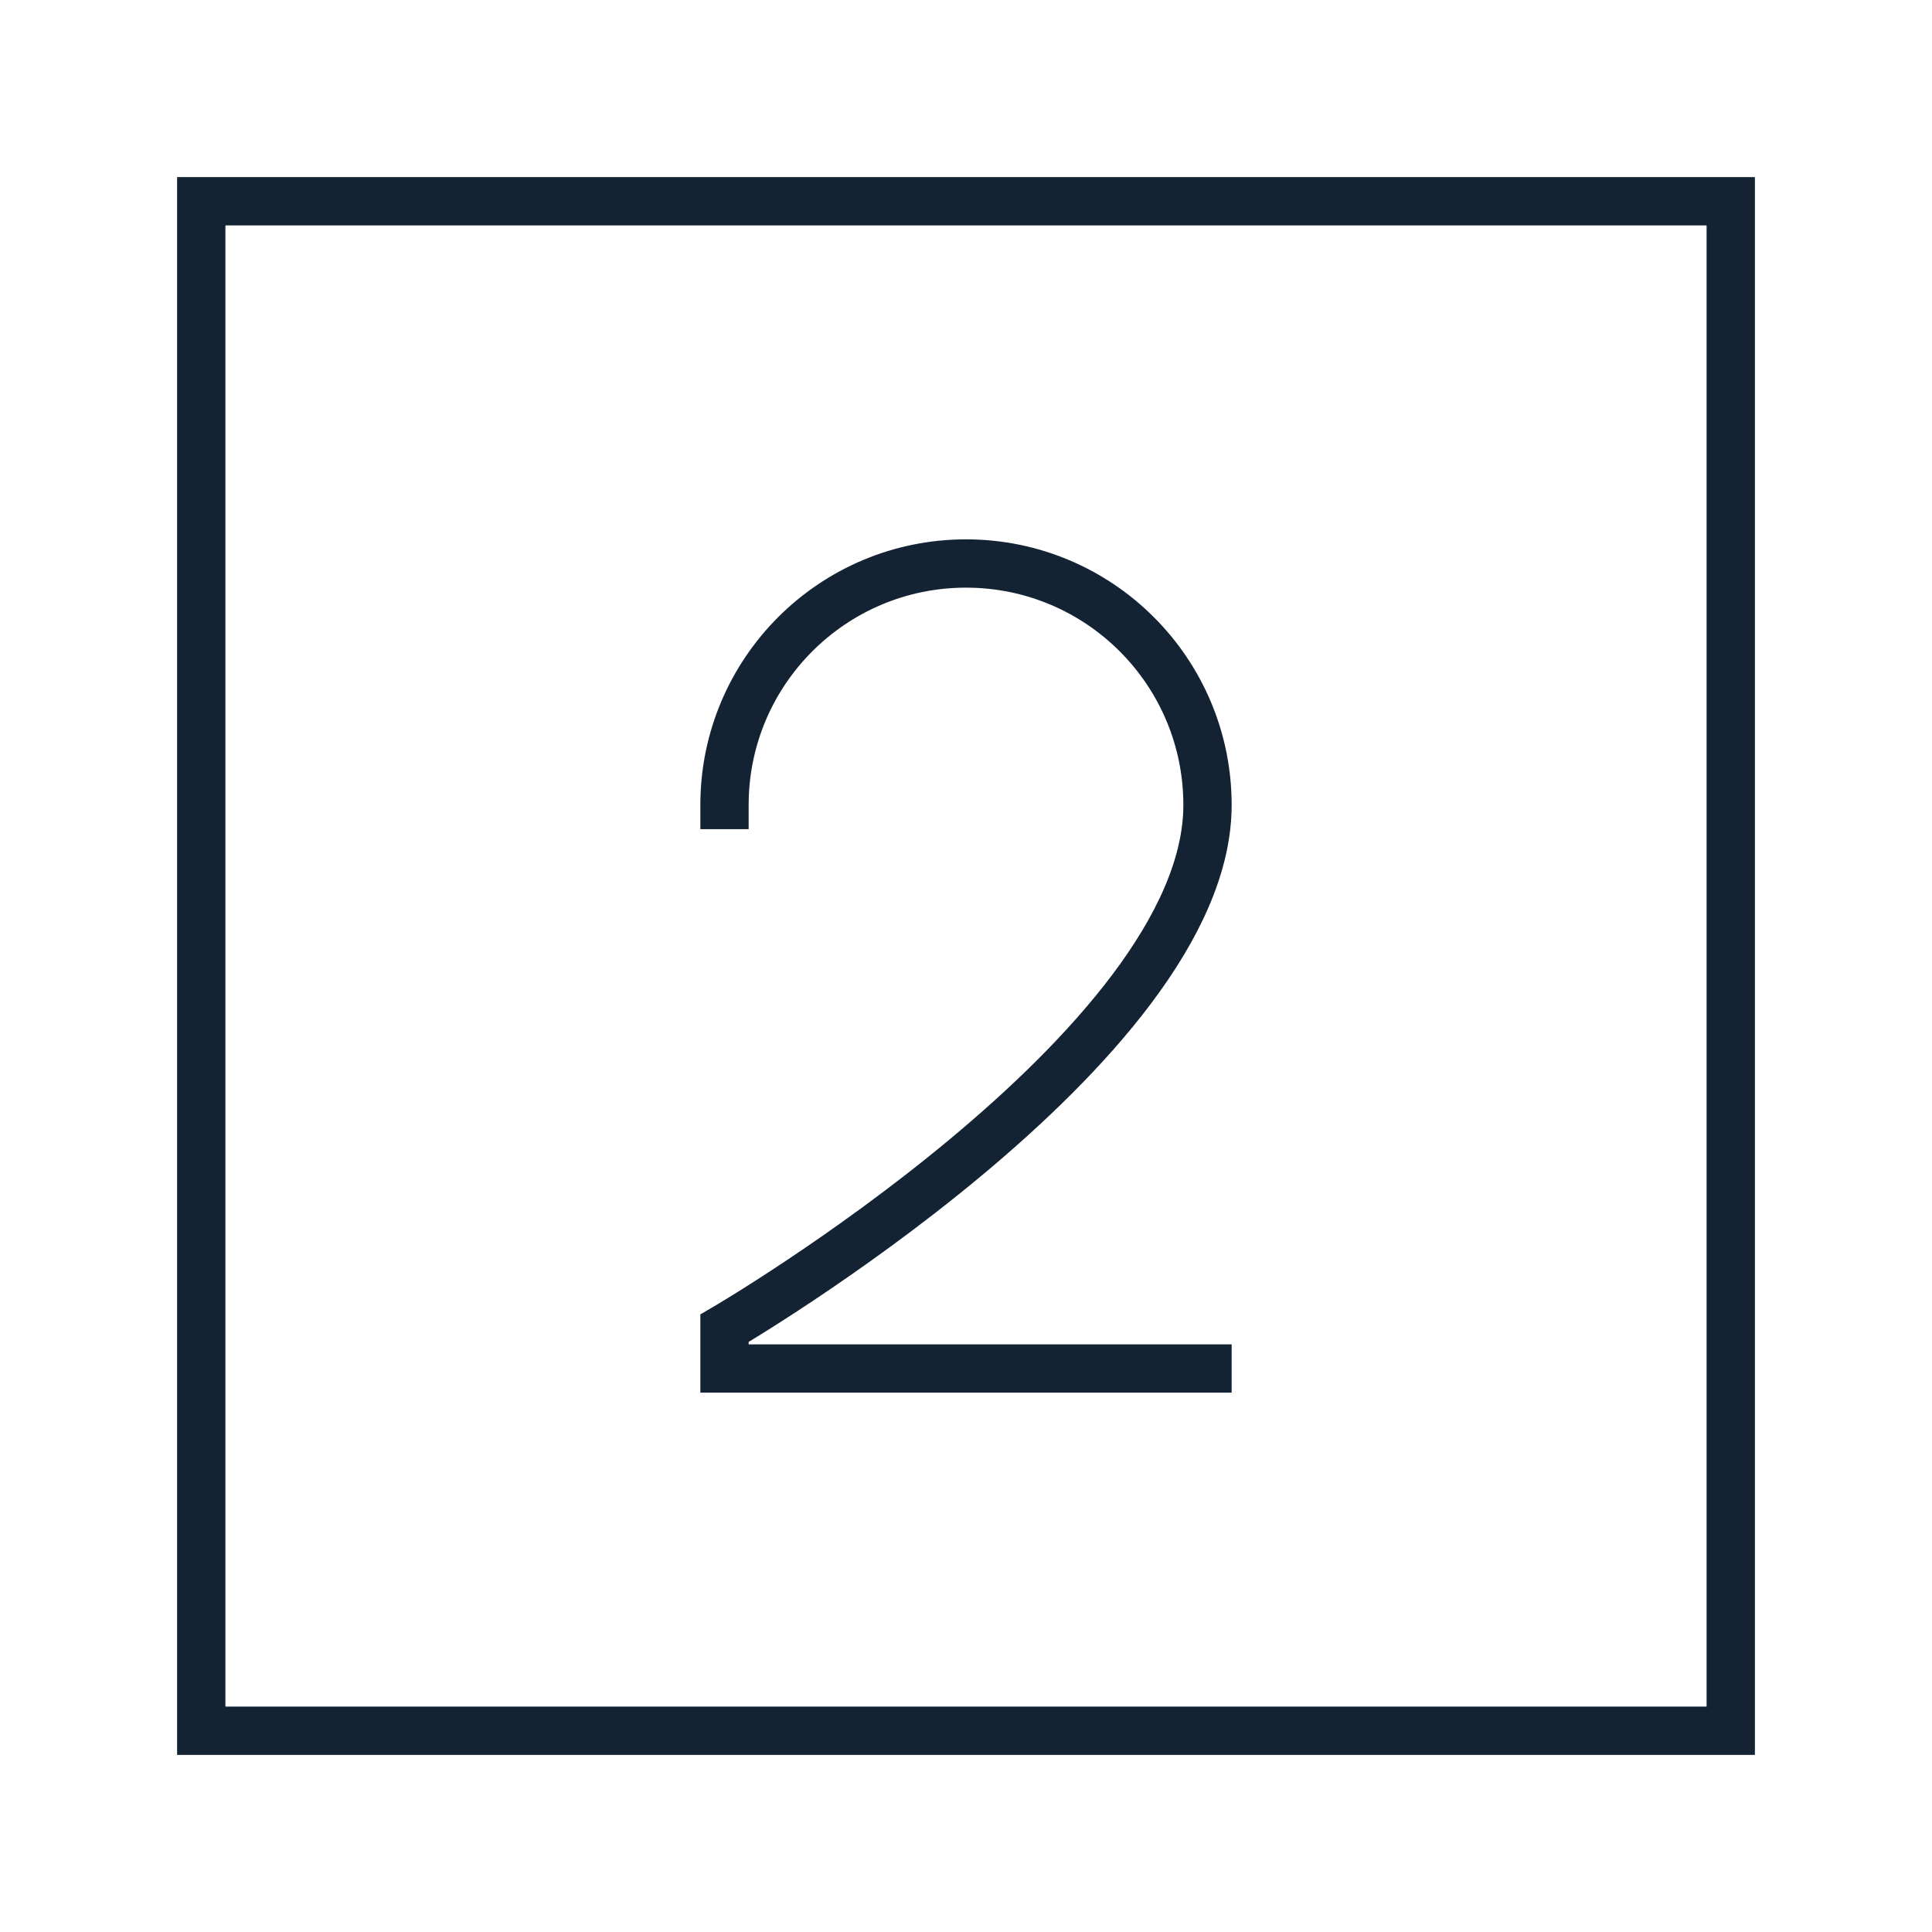
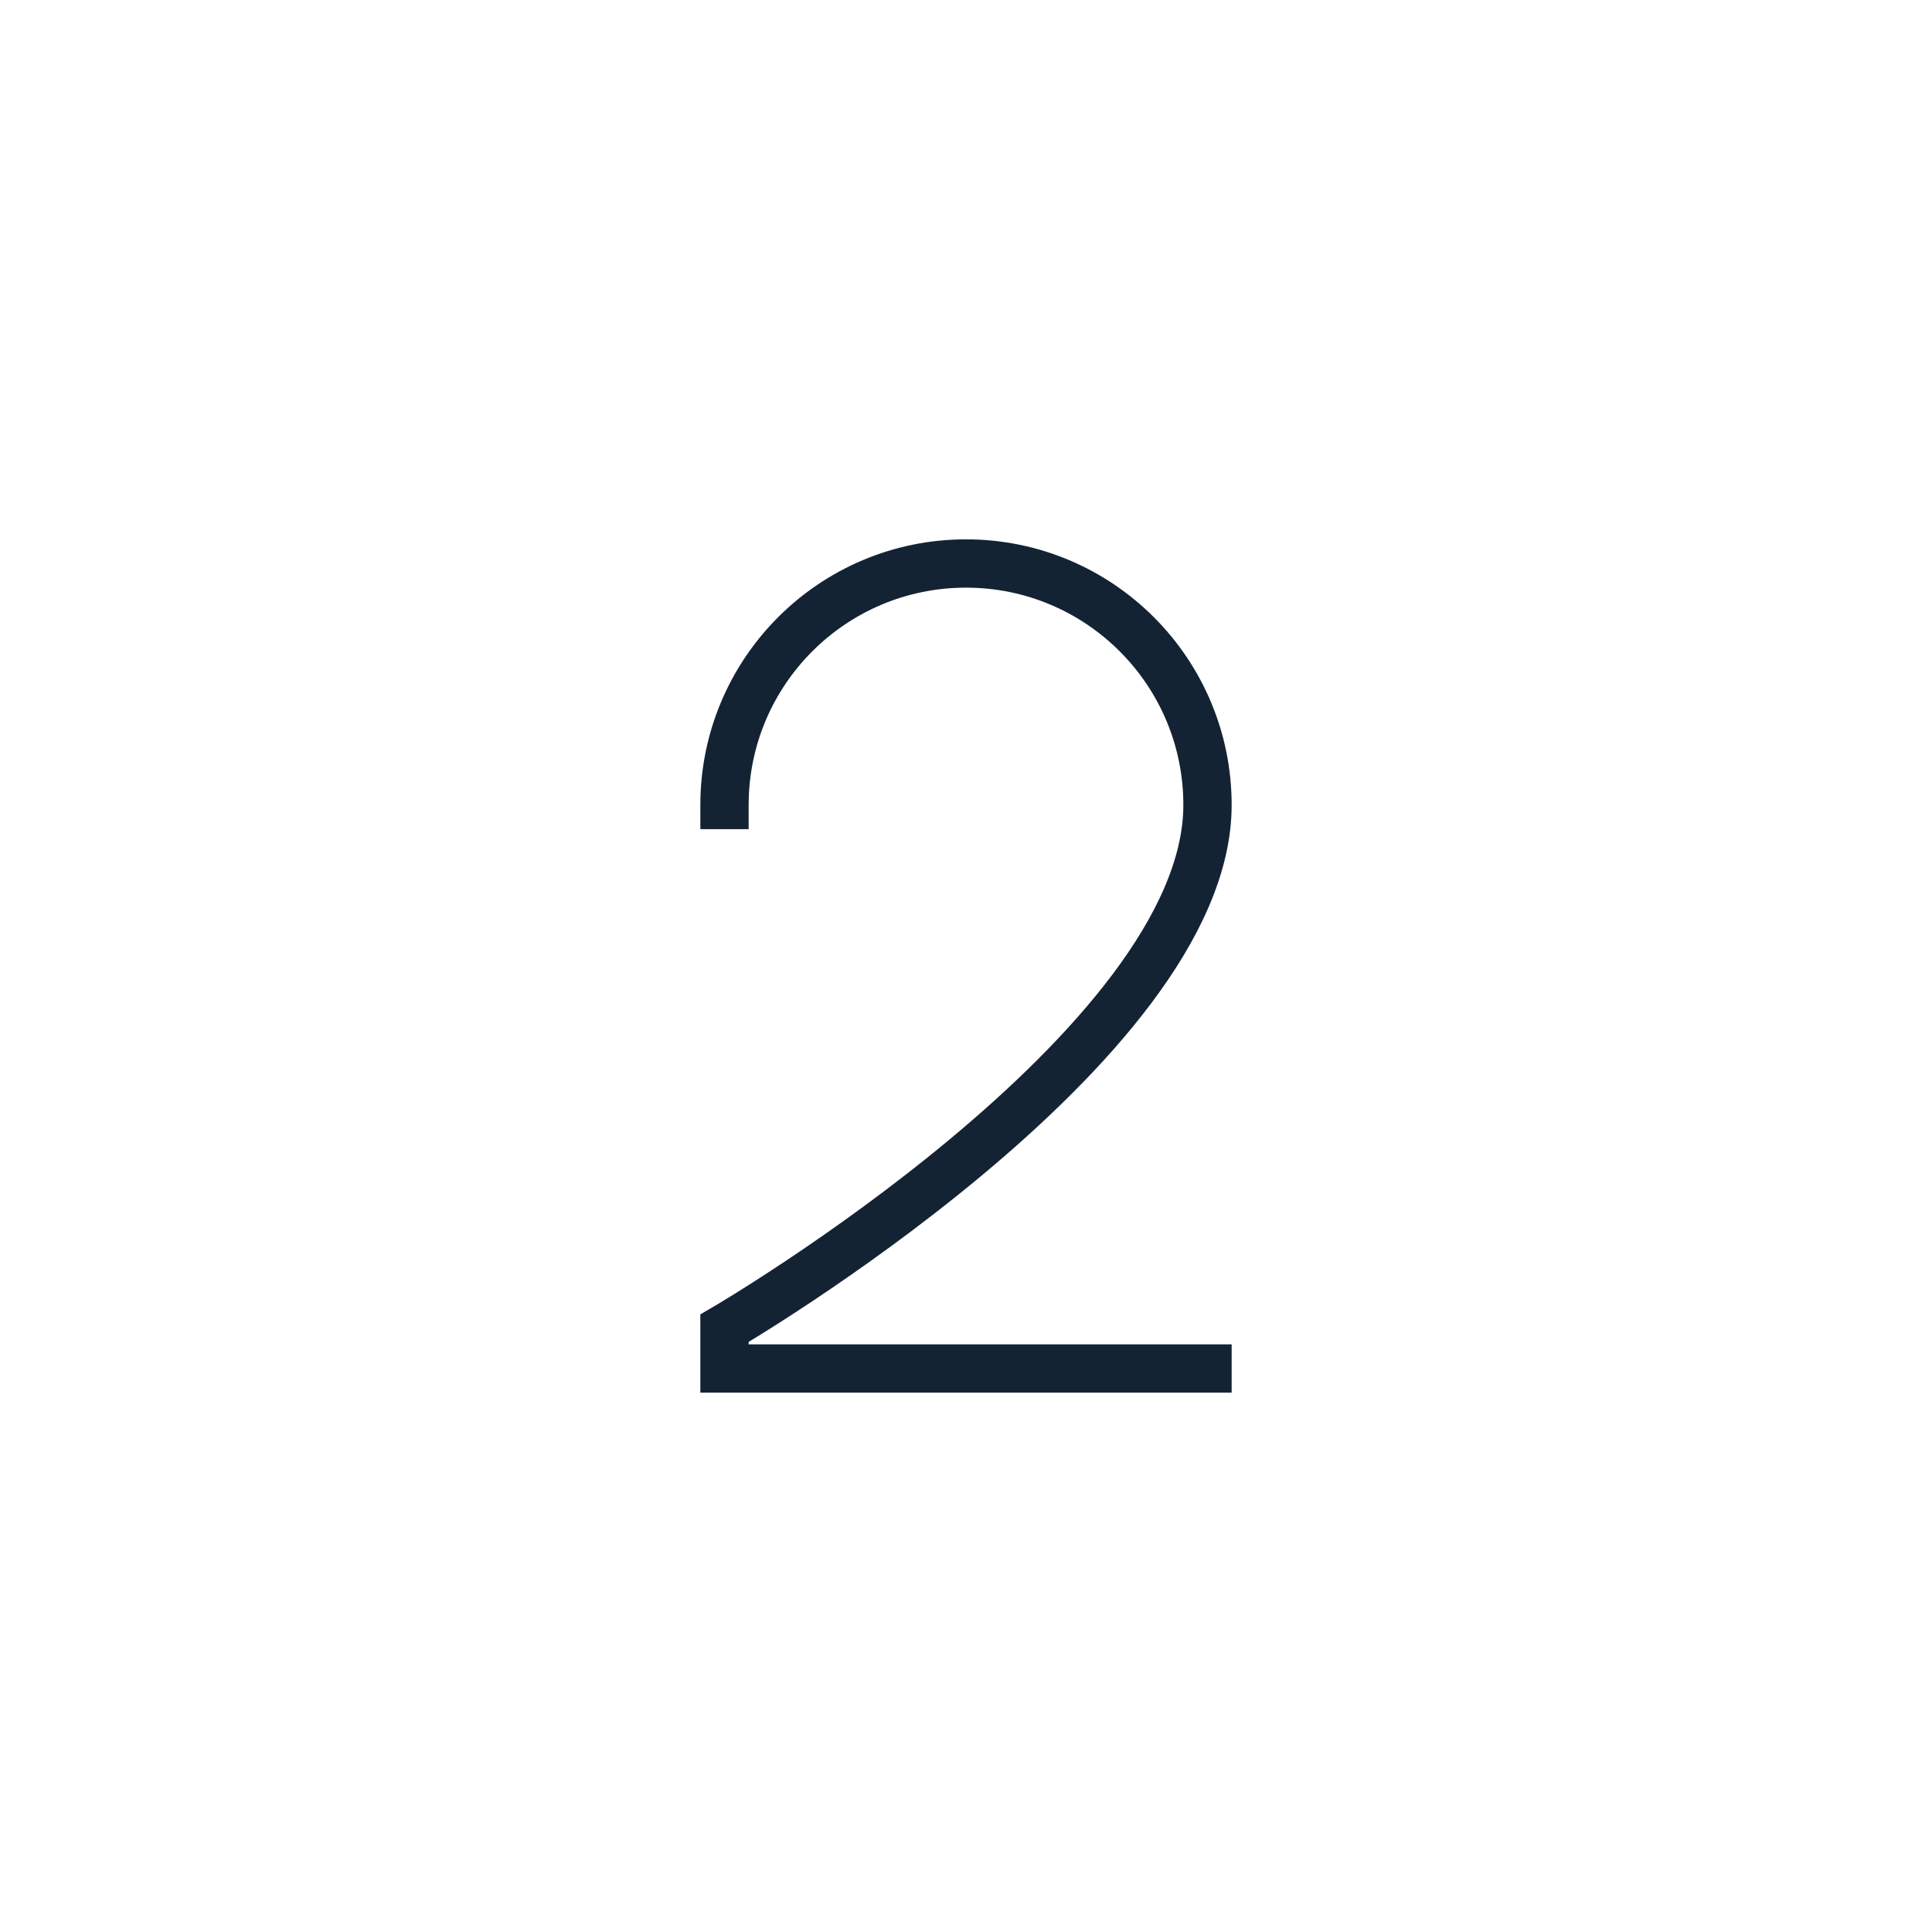
<svg xmlns="http://www.w3.org/2000/svg" width="120" height="120" viewBox="0 0 120 120" fill="none">
  <g id="two-square">
-     <path id="Vector" d="M12.5 107.5H107.5V12.5H12.5V107.5Z" stroke="#132333" stroke-width="3" stroke-linecap="square" />
    <path id="Vector_2" d="M45 50C45 41.716 51.715 35 60 35C68.284 35 75 41.716 75 50C75 65 45 82.5 45 82.5V85H75" stroke="#132333" stroke-width="3" stroke-linecap="square" />
  </g>
</svg>